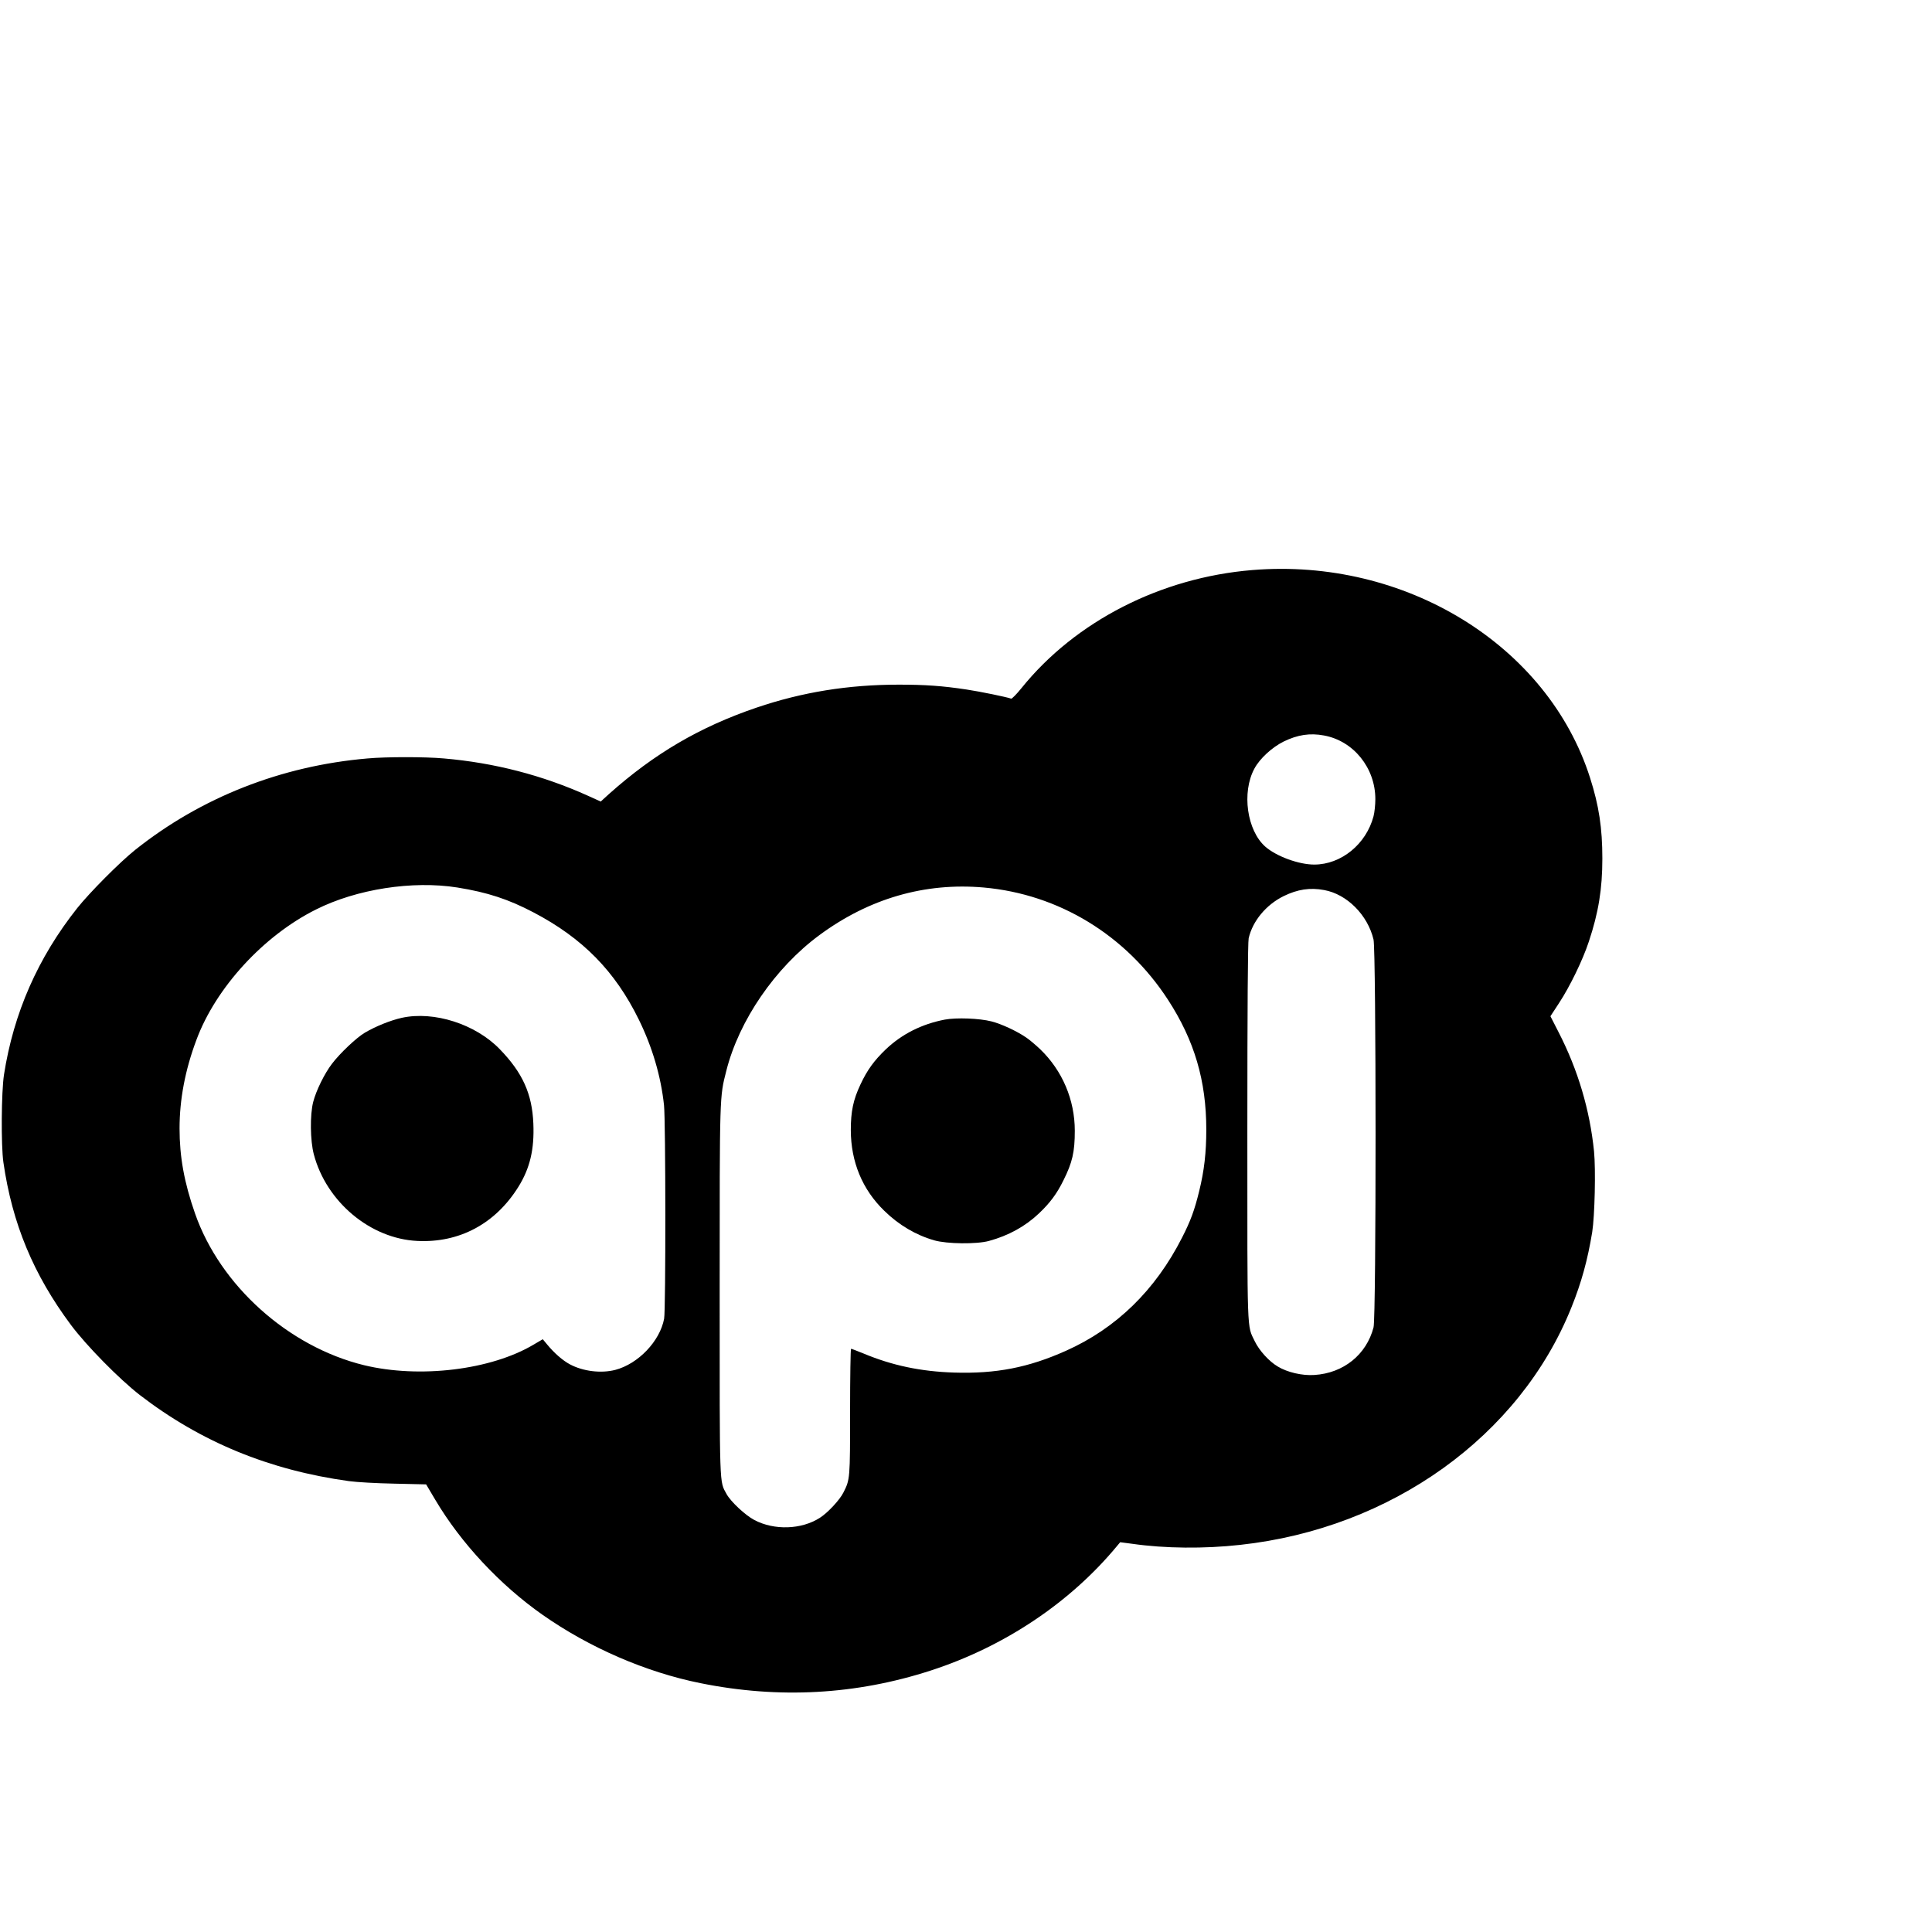
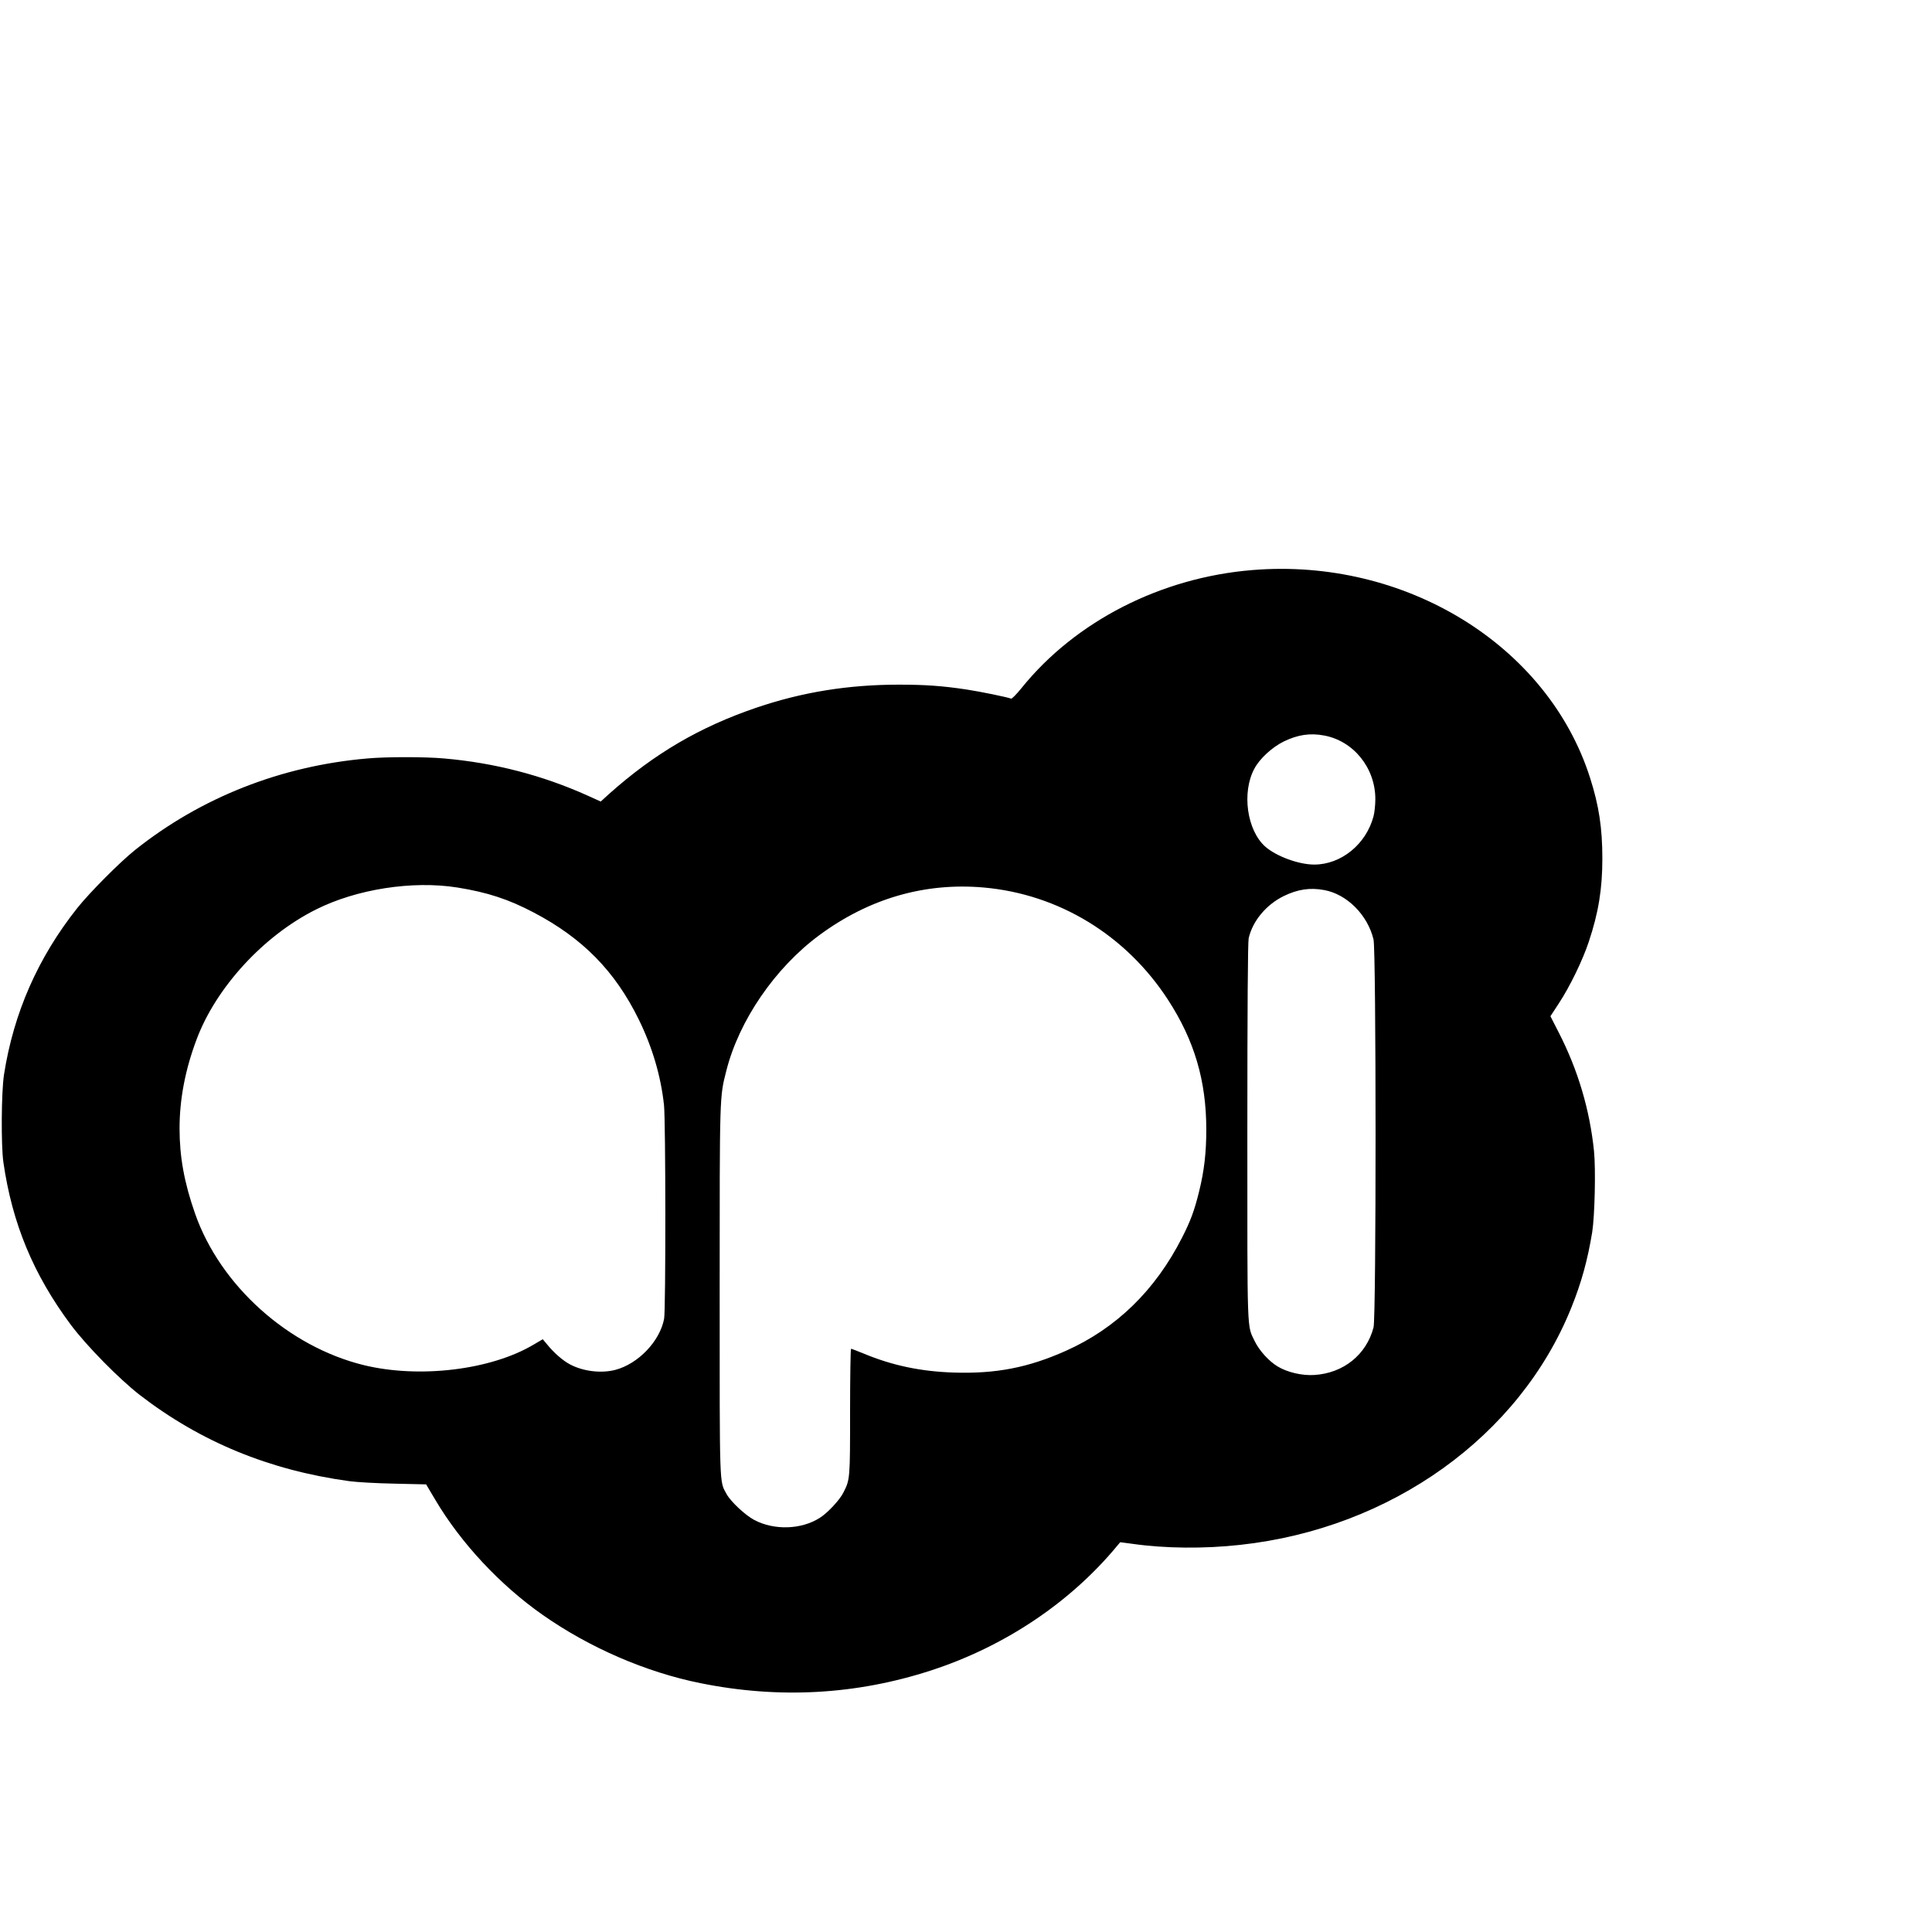
<svg xmlns="http://www.w3.org/2000/svg" version="1.0" width="16pt" height="16pt" viewBox="0 0 16 16" preserveAspectRatio="xMidYMid meet">
  <g transform="translate(0,16) scale(0.001,-0.001)" fill="#000000" stroke="none">
    <path d="M10371 11279 c-758 -62 -1465 -424 -1911 -977 -41 -51 -80 -90 -86 -88 -33 13 -258 59 -371 76 -199 30 -341 40 -559 40 -419 0 -801 -62 -1178 -190 -471 -160 -849 -382 -1223 -716 l-68 -62 -106 48 c-377 170 -775 273 -1194 309 -154 14 -476 14 -630 0 -716 -61 -1380 -323 -1925 -757 -129 -103 -378 -354 -480 -482 -326 -411 -527 -868 -607 -1380 -22 -144 -25 -585 -5 -725 73 -508 249 -931 559 -1347 129 -173 401 -449 571 -581 504 -388 1071 -622 1732 -713 66 -9 227 -18 377 -21 l262 -6 76 -128 c212 -358 536 -705 888 -952 388 -272 855 -475 1307 -566 651 -132 1292 -96 1910 105 609 198 1154 563 1541 1031 l26 31 99 -13 c272 -39 596 -42 894 -9 1251 136 2316 900 2744 1967 83 206 134 392 172 623 21 135 30 517 15 670 -35 343 -133 673 -292 983 l-69 135 70 107 c92 140 198 359 248 511 80 240 112 436 112 688 0 252 -28 438 -102 669 -350 1098 -1531 1824 -2797 1720z m594 -1370 c245 -45 425 -269 425 -527 0 -48 -7 -112 -15 -142 -61 -231 -268 -400 -491 -400 -128 0 -314 68 -406 149 -151 134 -196 448 -90 645 44 83 146 177 243 225 115 56 217 72 334 50z m-7177 -1259 c249 -40 423 -97 632 -207 406 -213 674 -486 871 -888 112 -229 182 -467 208 -707 14 -128 15 -1695 1 -1769 -35 -186 -214 -374 -405 -424 -118 -30 -266 -12 -375 46 -60 32 -131 94 -190 166 l-35 42 -75 -44 c-354 -211 -946 -282 -1405 -171 -627 153 -1192 660 -1400 1257 -90 257 -128 470 -128 704 0 239 46 484 140 734 160 431 555 862 990 1079 336 169 800 241 1171 182z m4359 0 c621 -55 1178 -394 1526 -930 219 -337 317 -671 317 -1075 0 -189 -17 -340 -59 -510 -39 -159 -71 -246 -142 -385 -221 -435 -545 -751 -962 -937 -311 -139 -579 -191 -927 -180 -276 9 -512 59 -749 158 -52 21 -98 39 -103 39 -4 0 -8 -233 -8 -518 0 -561 0 -564 -56 -674 -30 -60 -130 -167 -193 -207 -153 -99 -379 -106 -544 -19 -77 41 -195 152 -230 215 -60 111 -57 26 -57 1683 0 1641 -1 1601 55 1822 105 417 404 853 770 1123 411 304 874 438 1362 395z m2819 -21 c189 -34 361 -207 409 -410 22 -96 23 -3125 0 -3212 -59 -226 -249 -379 -490 -394 -100 -7 -224 22 -303 70 -73 43 -154 133 -191 210 -65 136 -61 27 -61 1737 0 1031 4 1570 11 1600 33 143 144 277 290 349 115 56 217 72 335 50z" />
-     <path d="M3328 7571 c-94 -21 -216 -70 -306 -123 -70 -41 -207 -171 -273 -258 -62 -81 -131 -222 -155 -315 -28 -107 -25 -323 5 -435 104 -394 469 -699 858 -717 348 -17 646 143 836 448 96 154 133 311 124 524 -10 246 -89 421 -278 616 -201 208 -545 318 -811 260z" />
-     <path d="M7824 7556 c-191 -37 -354 -119 -488 -246 -97 -93 -154 -171 -210 -291 -60 -127 -80 -223 -80 -379 1 -262 95 -490 276 -666 121 -119 262 -202 415 -246 104 -30 351 -33 453 -5 162 44 301 121 413 227 92 87 149 163 204 275 74 148 94 235 94 410 0 257 -103 499 -287 676 -38 36 -90 80 -116 97 -77 53 -204 112 -286 133 -101 26 -292 33 -388 15z" />
  </g>
</svg>